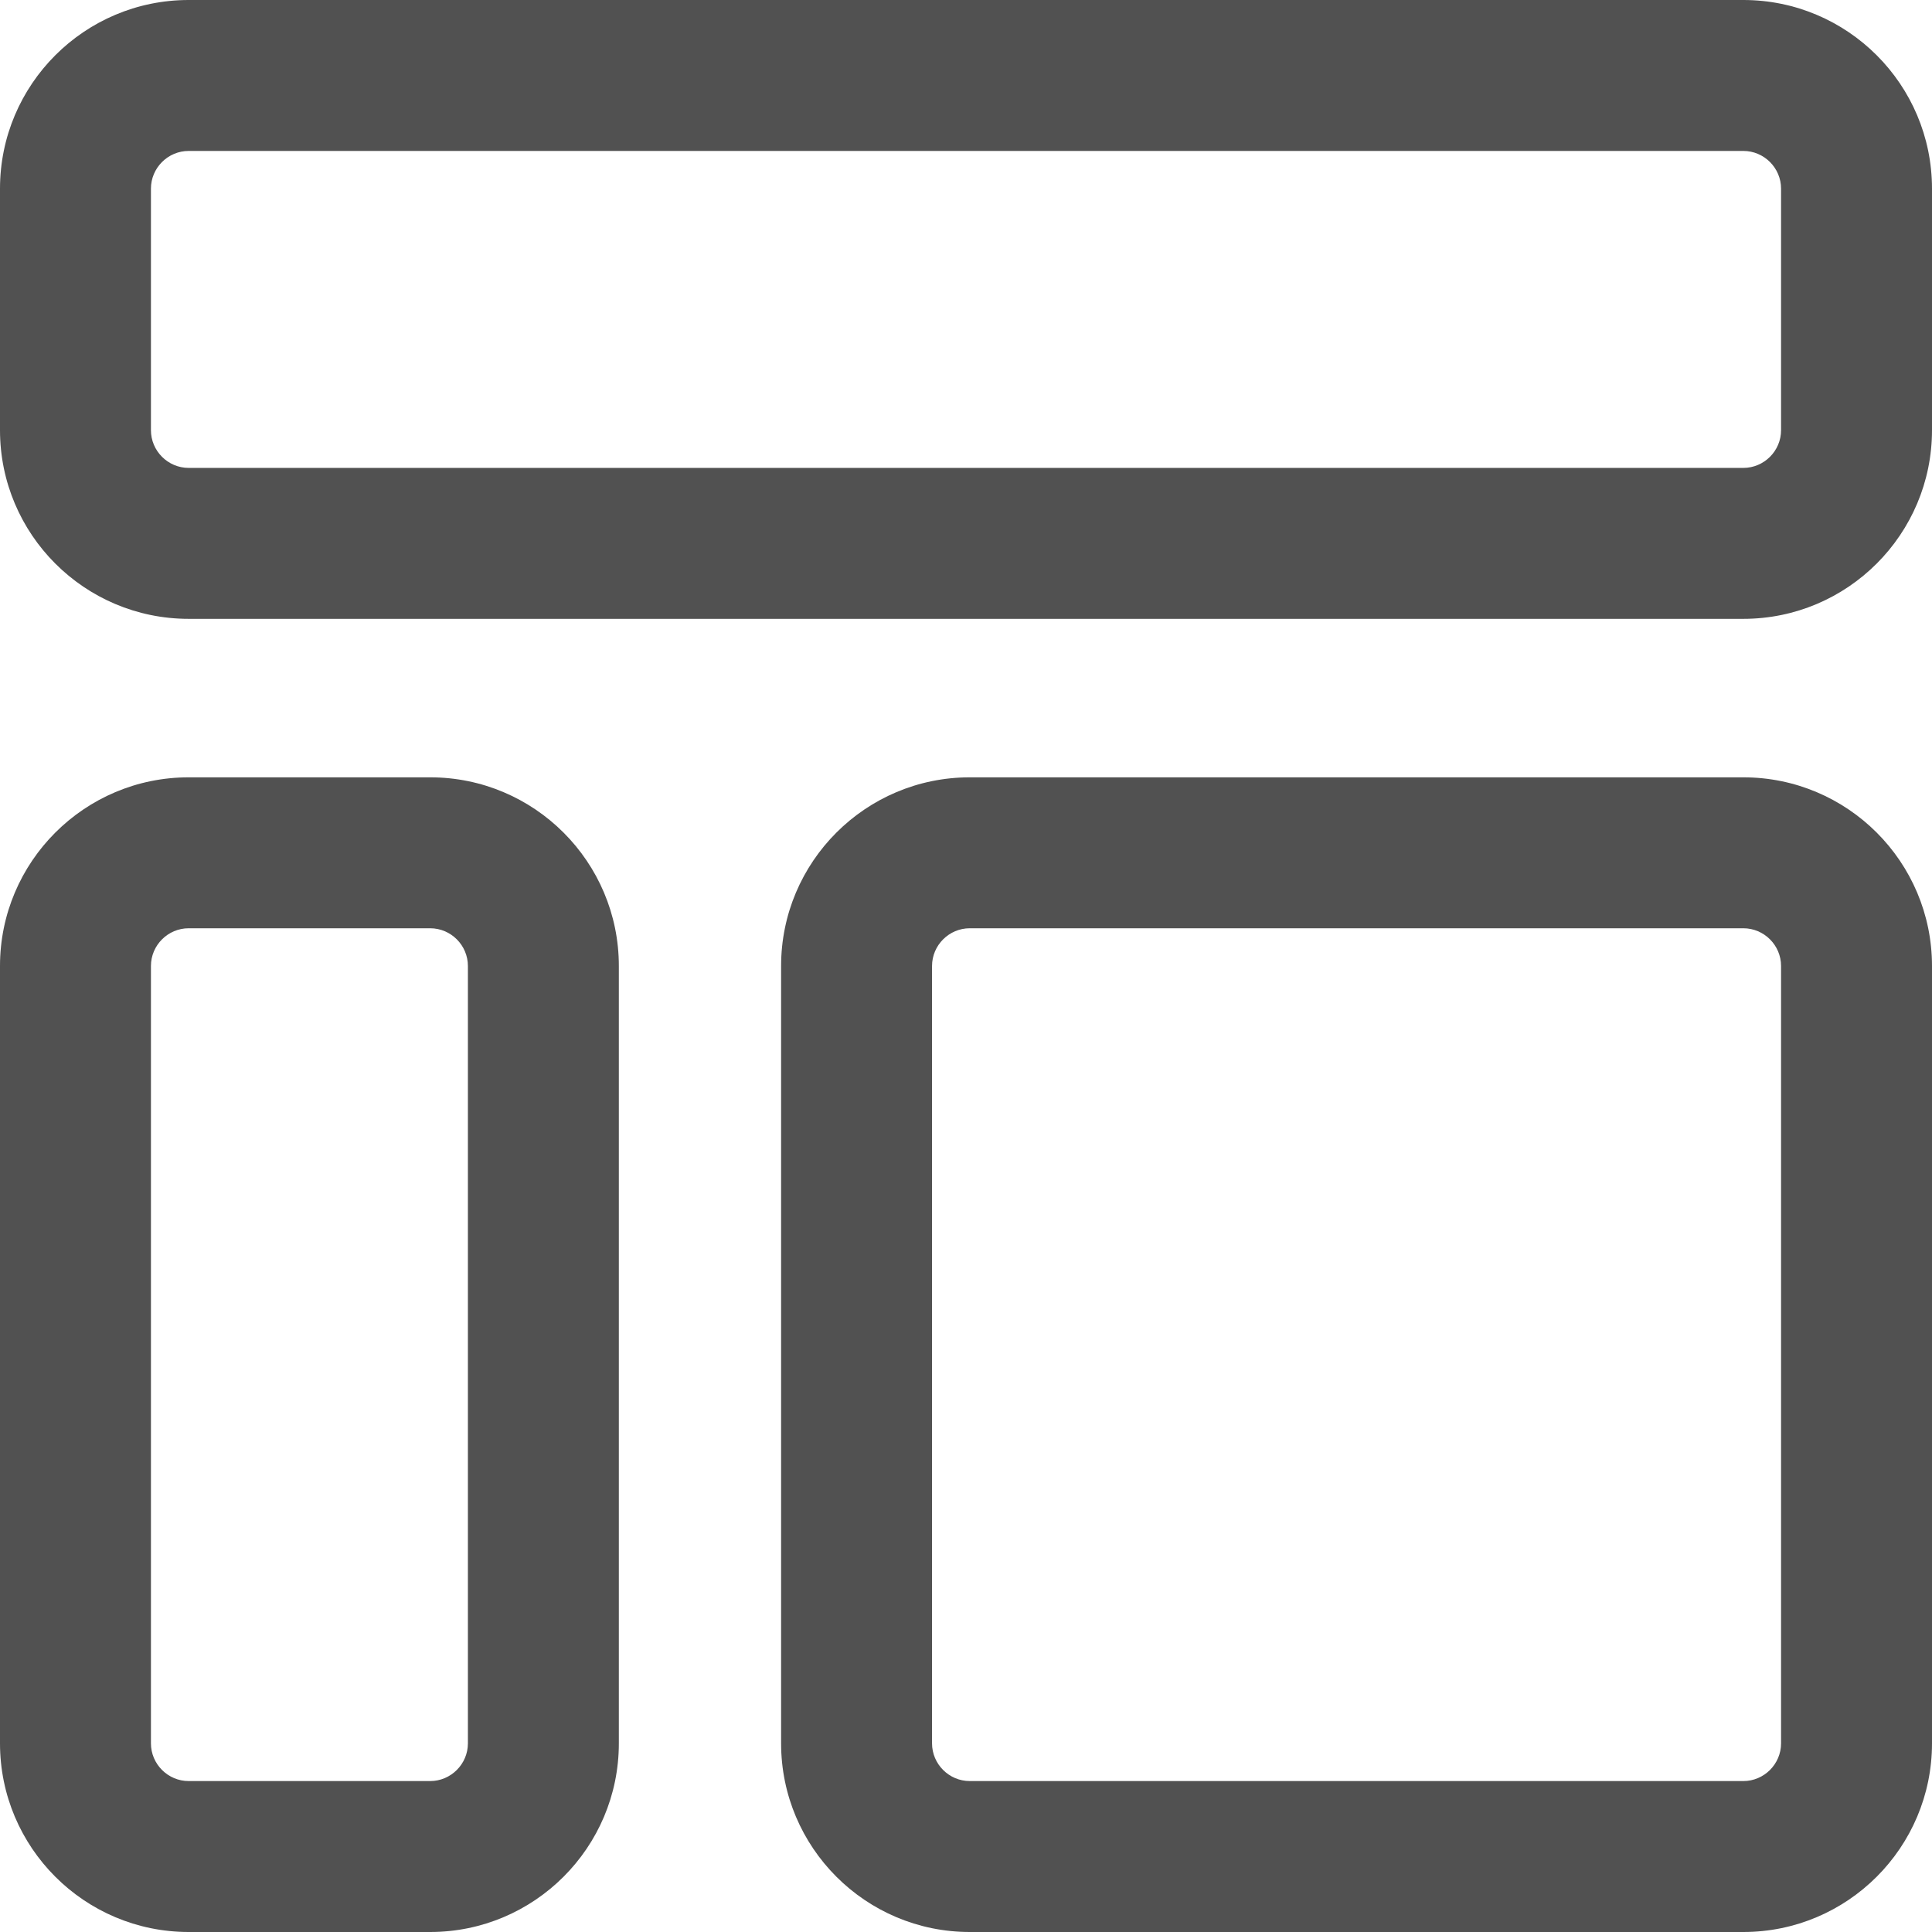
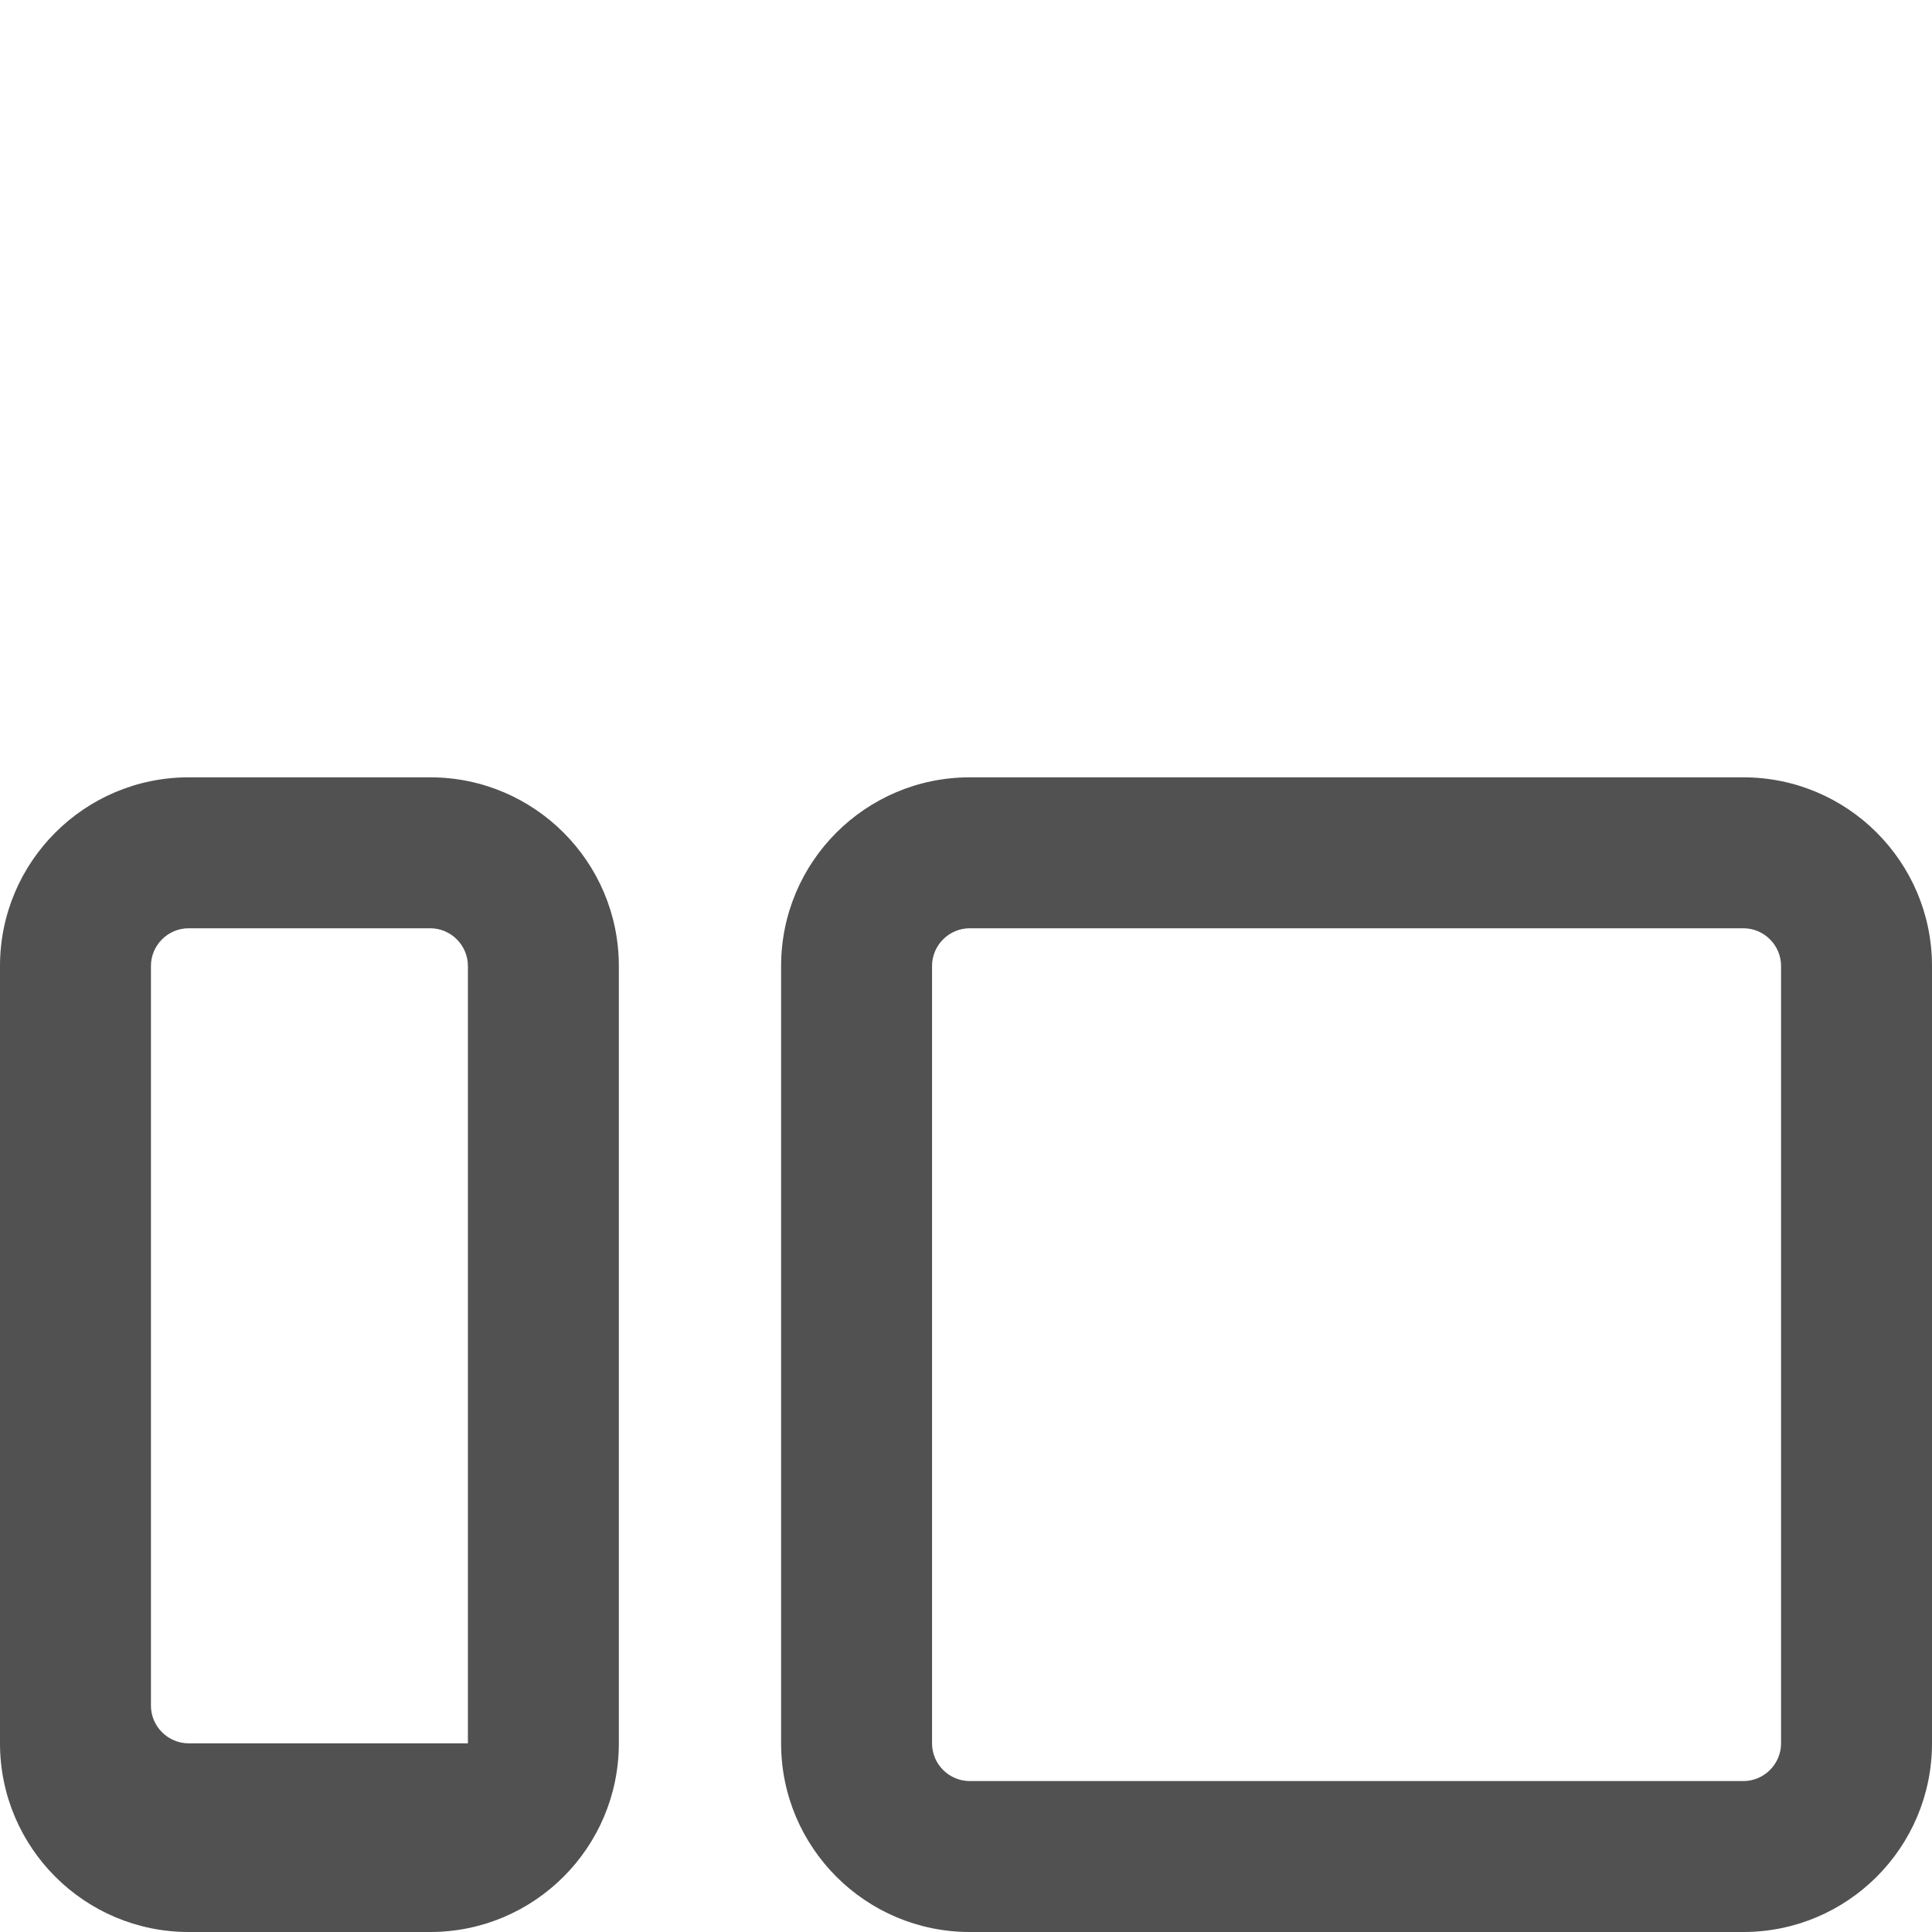
<svg xmlns="http://www.w3.org/2000/svg" version="1.1" id="Capa_1" x="0px" y="0px" viewBox="0 0 512 512" style="enable-background:new 0 0 512 512;" xml:space="preserve">
  <style type="text/css">
	.st0{fill:#515151;}
</style>
  <g>
    <g>
-       <path class="st0" d="M114,206H50c-27.6,0-50,22.4-50,50v206c0,27.6,22.4,50,50,50h64c27.6,0,50-22.4,50-50V256    C164,228.4,141.6,206,114,206z M124,462c0,5.5-4.5,10-10,10H50c-5.5,0-10-4.5-10-10V256c0-5.5,4.5-10,10-10h64c5.5,0,10,4.5,10,10    V462z" />
+       <path class="st0" d="M114,206H50c-27.6,0-50,22.4-50,50v206c0,27.6,22.4,50,50,50h64c27.6,0,50-22.4,50-50V256    C164,228.4,141.6,206,114,206z M124,462H50c-5.5,0-10-4.5-10-10V256c0-5.5,4.5-10,10-10h64c5.5,0,10,4.5,10,10    V462z" />
    </g>
  </g>
  <g>
    <g>
      <path class="st0" d="M462,206H257c-27.6,0-50,22.4-50,50v206c0,27.6,22.4,50,50,50h205c27.6,0,50-22.4,50-50V256    C512,228.4,489.6,206,462,206z M472,462c0,5.5-4.5,10-10,10H257c-5.5,0-10-4.5-10-10V256c0-5.5,4.5-10,10-10h205    c5.5,0,10,4.5,10,10V462z" />
    </g>
  </g>
  <g>
    <g>
-       <path class="st0" d="M462,0H50C22.4,0,0,22.4,0,50v64c0,27.6,22.4,50,50,50h412c27.6,0,50-22.4,50-50V50C512,22.4,489.6,0,462,0z     M472,114c0,5.5-4.5,10-10,10H50c-5.5,0-10-4.5-10-10V50c0-5.5,4.5-10,10-10h412c5.5,0,10,4.5,10,10V114z" />
-     </g>
+       </g>
  </g>
</svg>